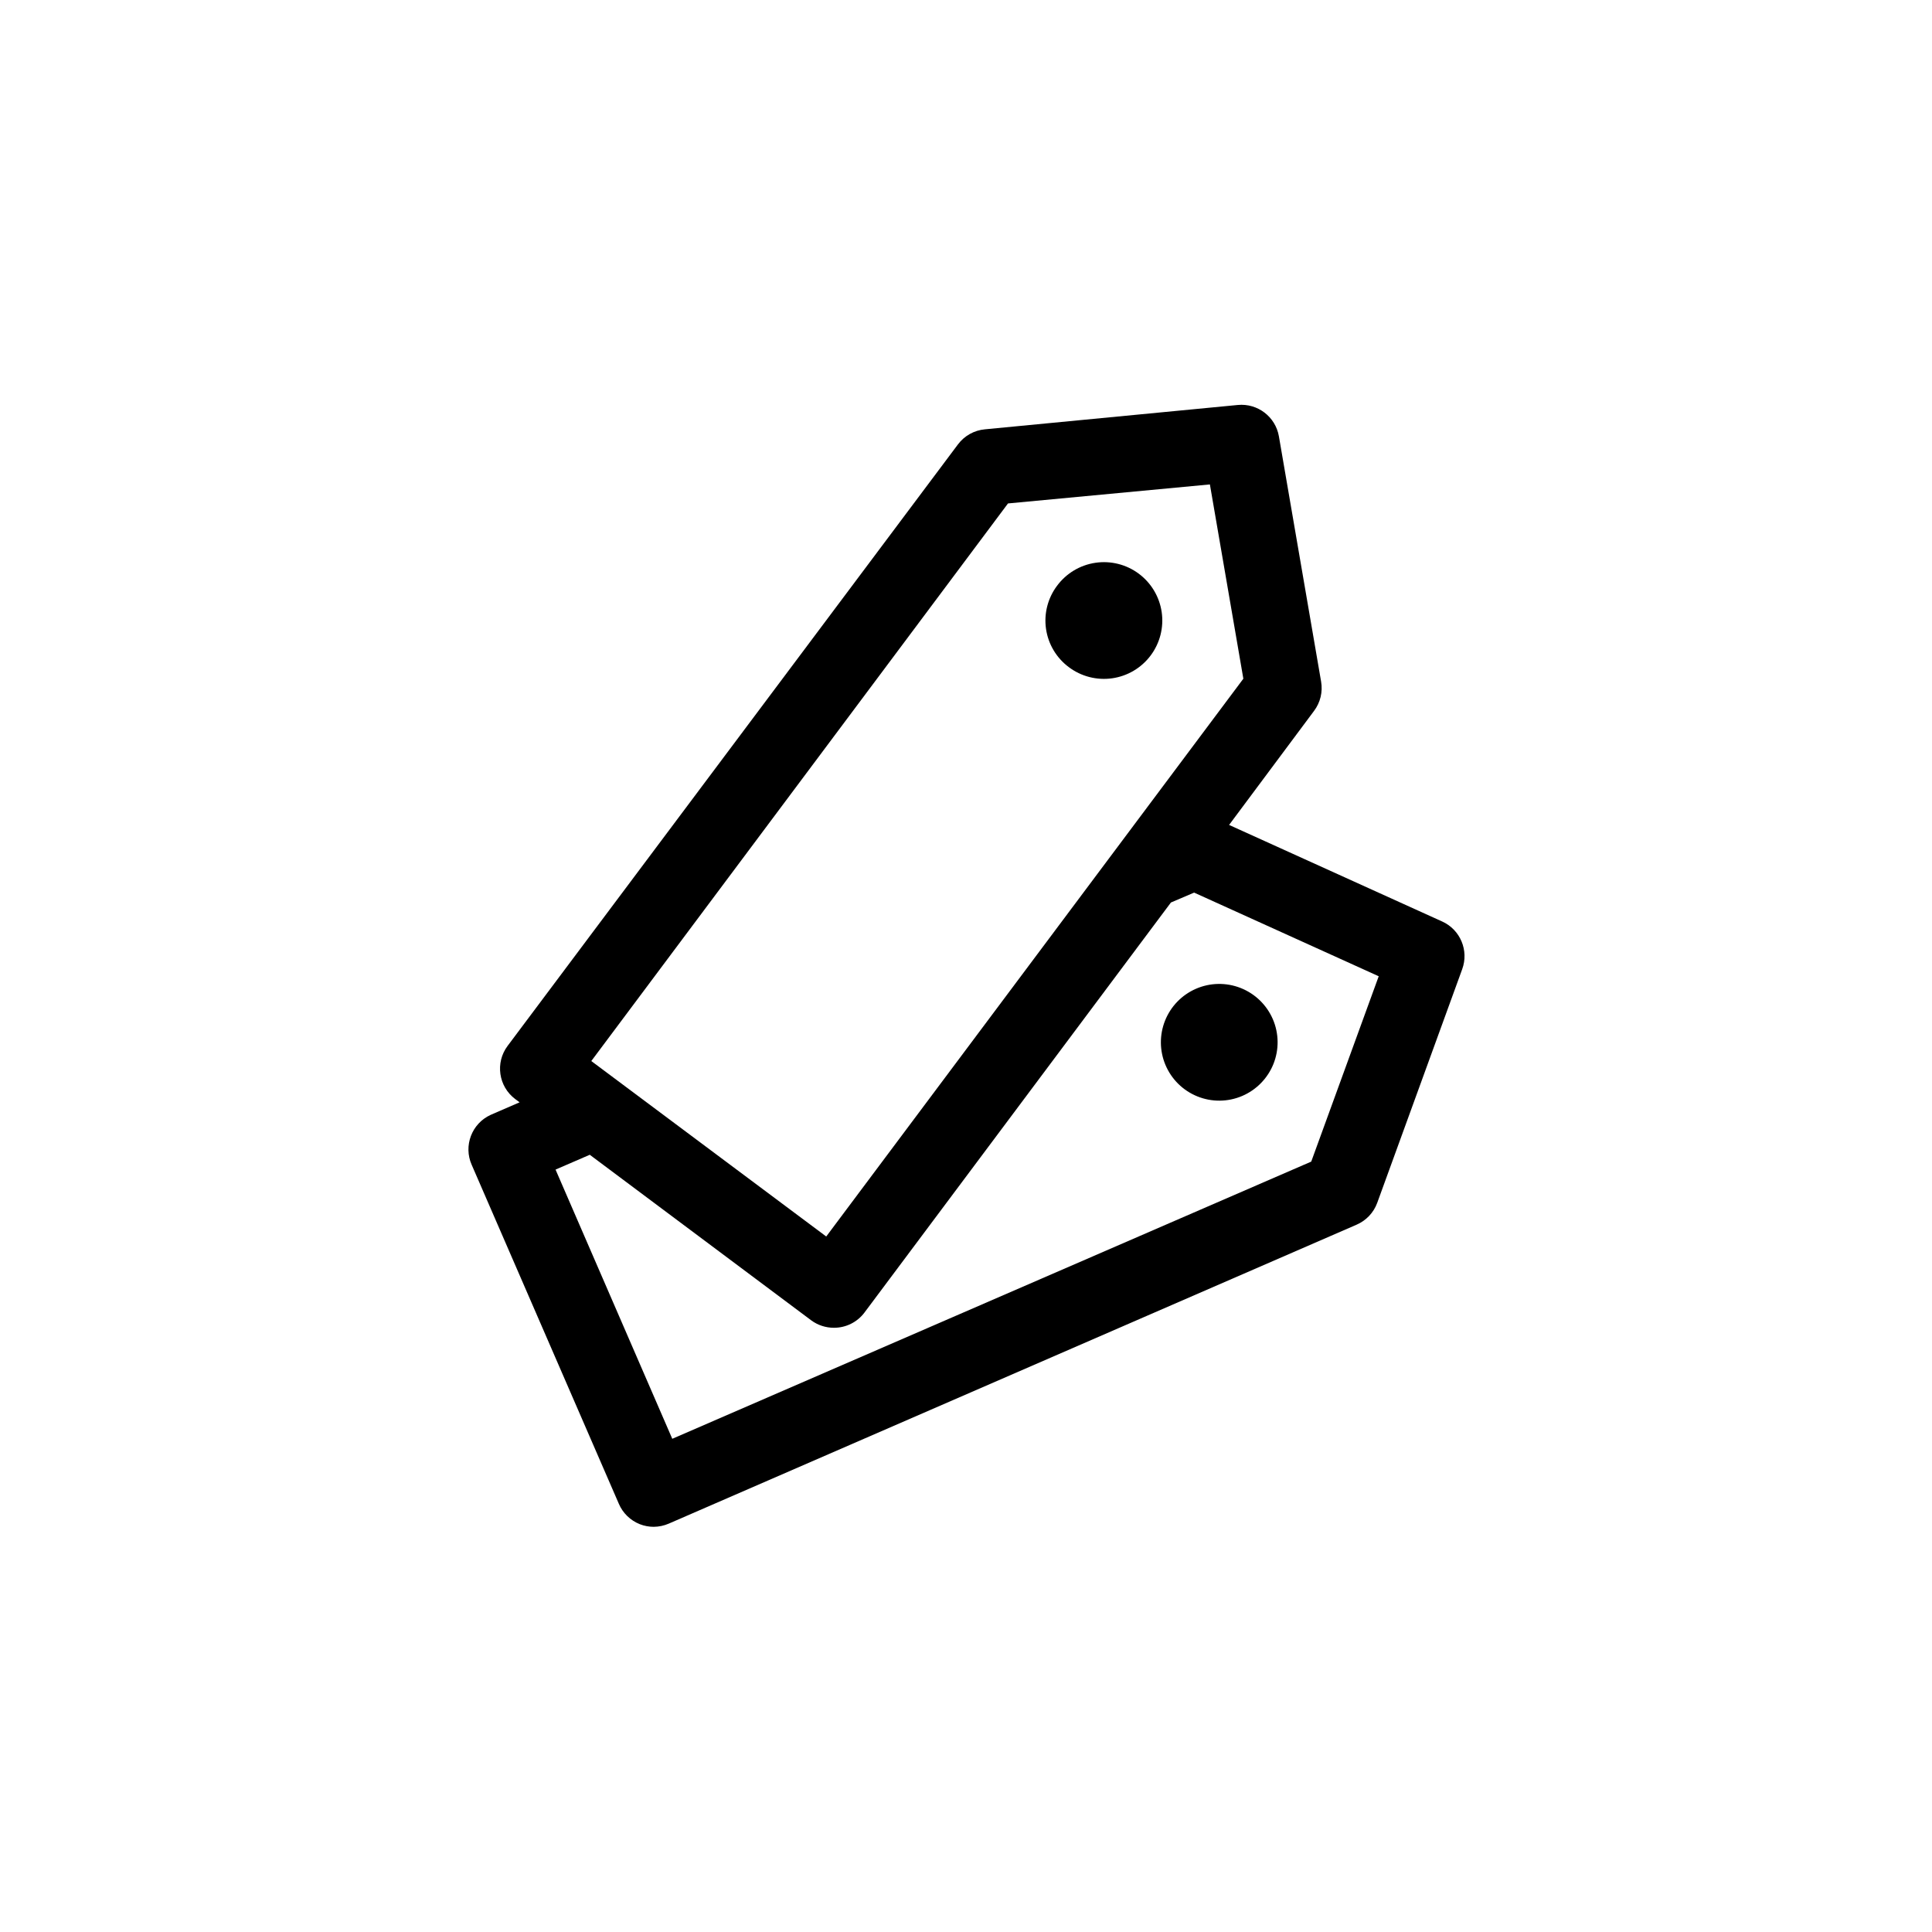
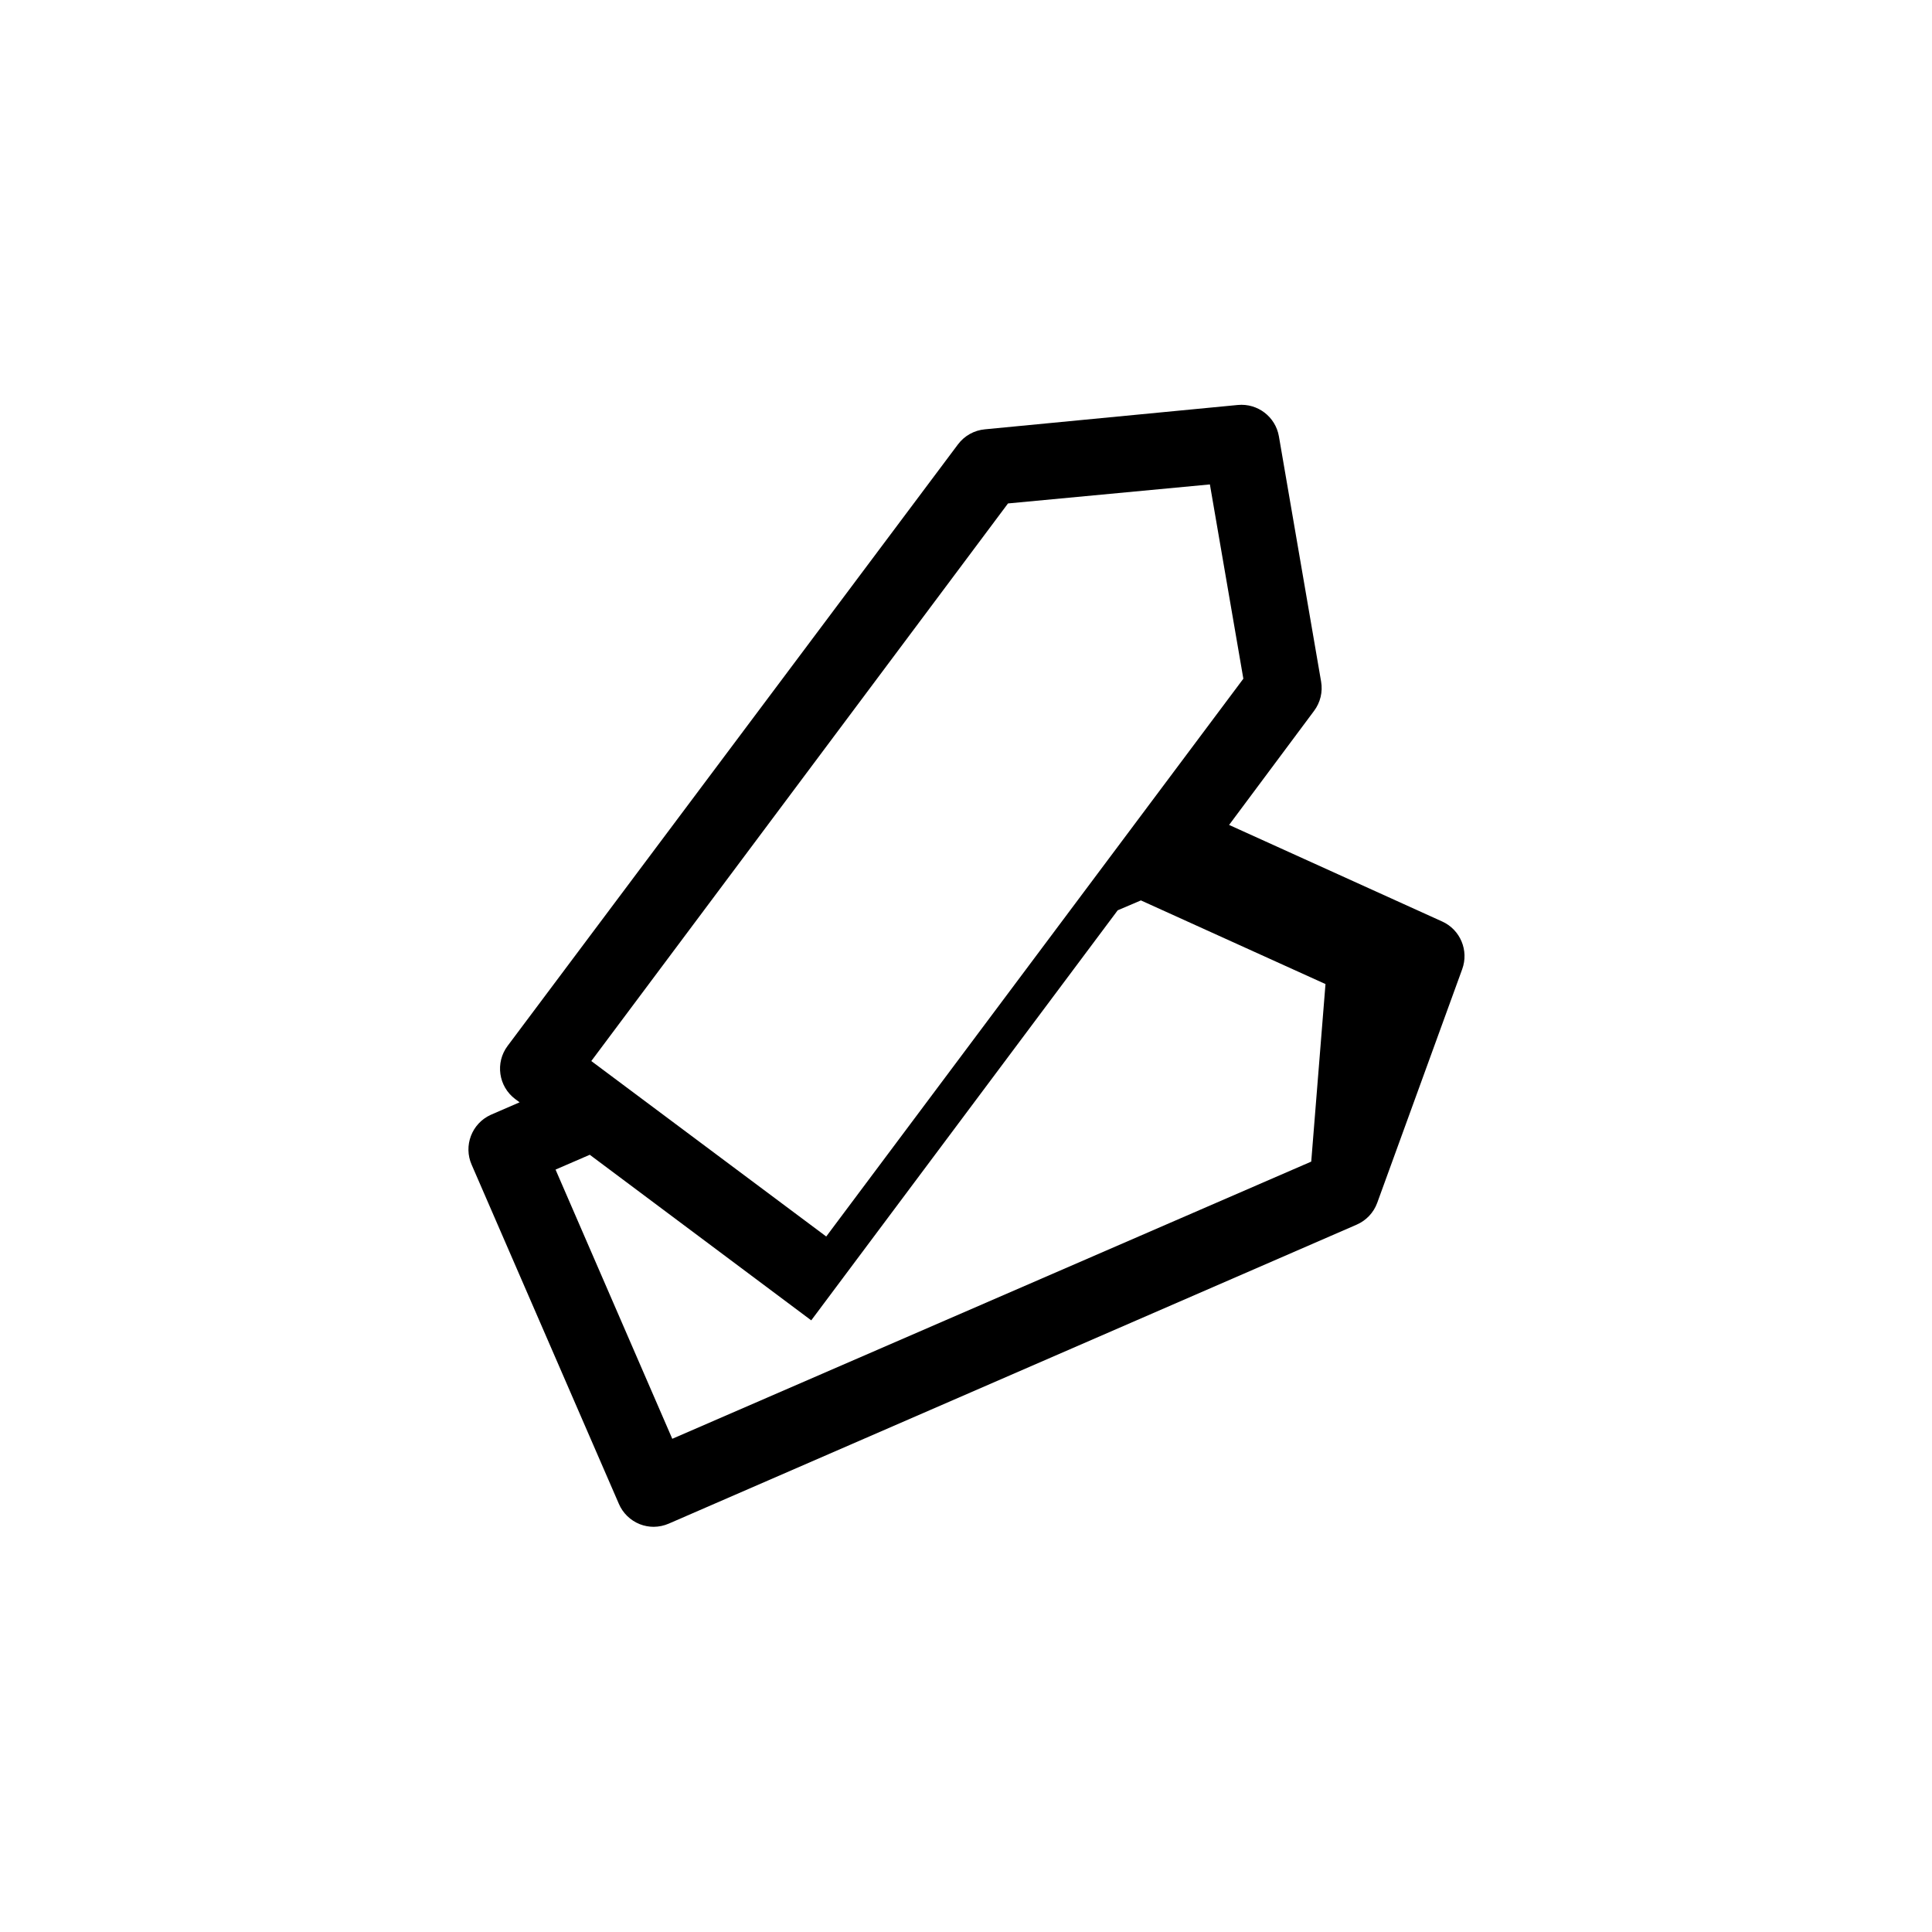
<svg xmlns="http://www.w3.org/2000/svg" fill="#000000" width="800px" height="800px" version="1.1" viewBox="144 144 512 512">
  <g>
-     <path d="m526.2 388.21-56.477-25.594 22.52-30.23c1.664-2.219 2.336-5.027 1.863-7.758l-11.184-64.992c-0.898-5.188-5.641-8.812-10.883-8.312l-67.008 6.449c-2.84 0.254-5.438 1.699-7.152 3.981l-119.35 159.41c-3.34 4.449-2.438 10.766 2.016 14.105l1.16 0.855-7.66 3.324c-5.027 2.289-7.277 8.199-5.039 13.25l38.996 89.828v0.004c1.055 2.461 3.051 4.402 5.539 5.391 1.172 0.461 2.422 0.699 3.68 0.703 1.387-0.012 2.758-0.301 4.031-0.855l182.23-79.199c2.551-1.094 4.539-3.188 5.492-5.793l22.52-61.918c1.816-4.949-0.488-10.465-5.289-12.645zm-225.5 36.977 110.43-147.77 53.504-5.039 8.867 51.488-110.54 147.82zm190.79 26.652-169.33 73.457-30.934-71.34 9.07-3.93 58.695 43.883h-0.004c1.738 1.277 3.84 1.969 5.996 1.965 3.188 0.016 6.195-1.48 8.109-4.031l81.215-108.67 6.148-2.621 48.918 22.168z" />
-     <path d="m452.85 426.2c1.594 3.797 4.633 6.801 8.445 8.348 3.812 1.551 8.086 1.516 11.875-0.098 3.785-1.613 6.773-4.668 8.305-8.488 1.527-3.82 1.469-8.094-0.16-11.871-1.633-3.781-4.703-6.754-8.531-8.262-3.828-1.512-8.102-1.43-11.871 0.219-3.723 1.629-6.652 4.656-8.16 8.426s-1.473 7.984 0.098 11.727z" />
-     <path d="m427.25 320.8c3.281 2.469 7.414 3.535 11.48 2.957 4.07-0.578 7.742-2.754 10.203-6.043 2.465-3.289 3.516-7.422 2.93-11.488-0.59-4.066-2.773-7.731-6.07-10.188-3.293-2.453-7.43-3.496-11.496-2.894-4.062 0.598-7.723 2.789-10.168 6.094-2.457 3.269-3.508 7.383-2.922 11.43 0.586 4.047 2.762 7.691 6.043 10.133z" />
+     <path d="m526.2 388.21-56.477-25.594 22.52-30.23c1.664-2.219 2.336-5.027 1.863-7.758l-11.184-64.992c-0.898-5.188-5.641-8.812-10.883-8.312l-67.008 6.449c-2.84 0.254-5.438 1.699-7.152 3.981l-119.35 159.41c-3.34 4.449-2.438 10.766 2.016 14.105l1.16 0.855-7.66 3.324c-5.027 2.289-7.277 8.199-5.039 13.25l38.996 89.828v0.004c1.055 2.461 3.051 4.402 5.539 5.391 1.172 0.461 2.422 0.699 3.68 0.703 1.387-0.012 2.758-0.301 4.031-0.855l182.23-79.199c2.551-1.094 4.539-3.188 5.492-5.793l22.52-61.918c1.816-4.949-0.488-10.465-5.289-12.645zm-225.5 36.977 110.43-147.77 53.504-5.039 8.867 51.488-110.54 147.82zm190.79 26.652-169.33 73.457-30.934-71.34 9.07-3.93 58.695 43.883h-0.004l81.215-108.67 6.148-2.621 48.918 22.168z" />
  </g>
</svg>